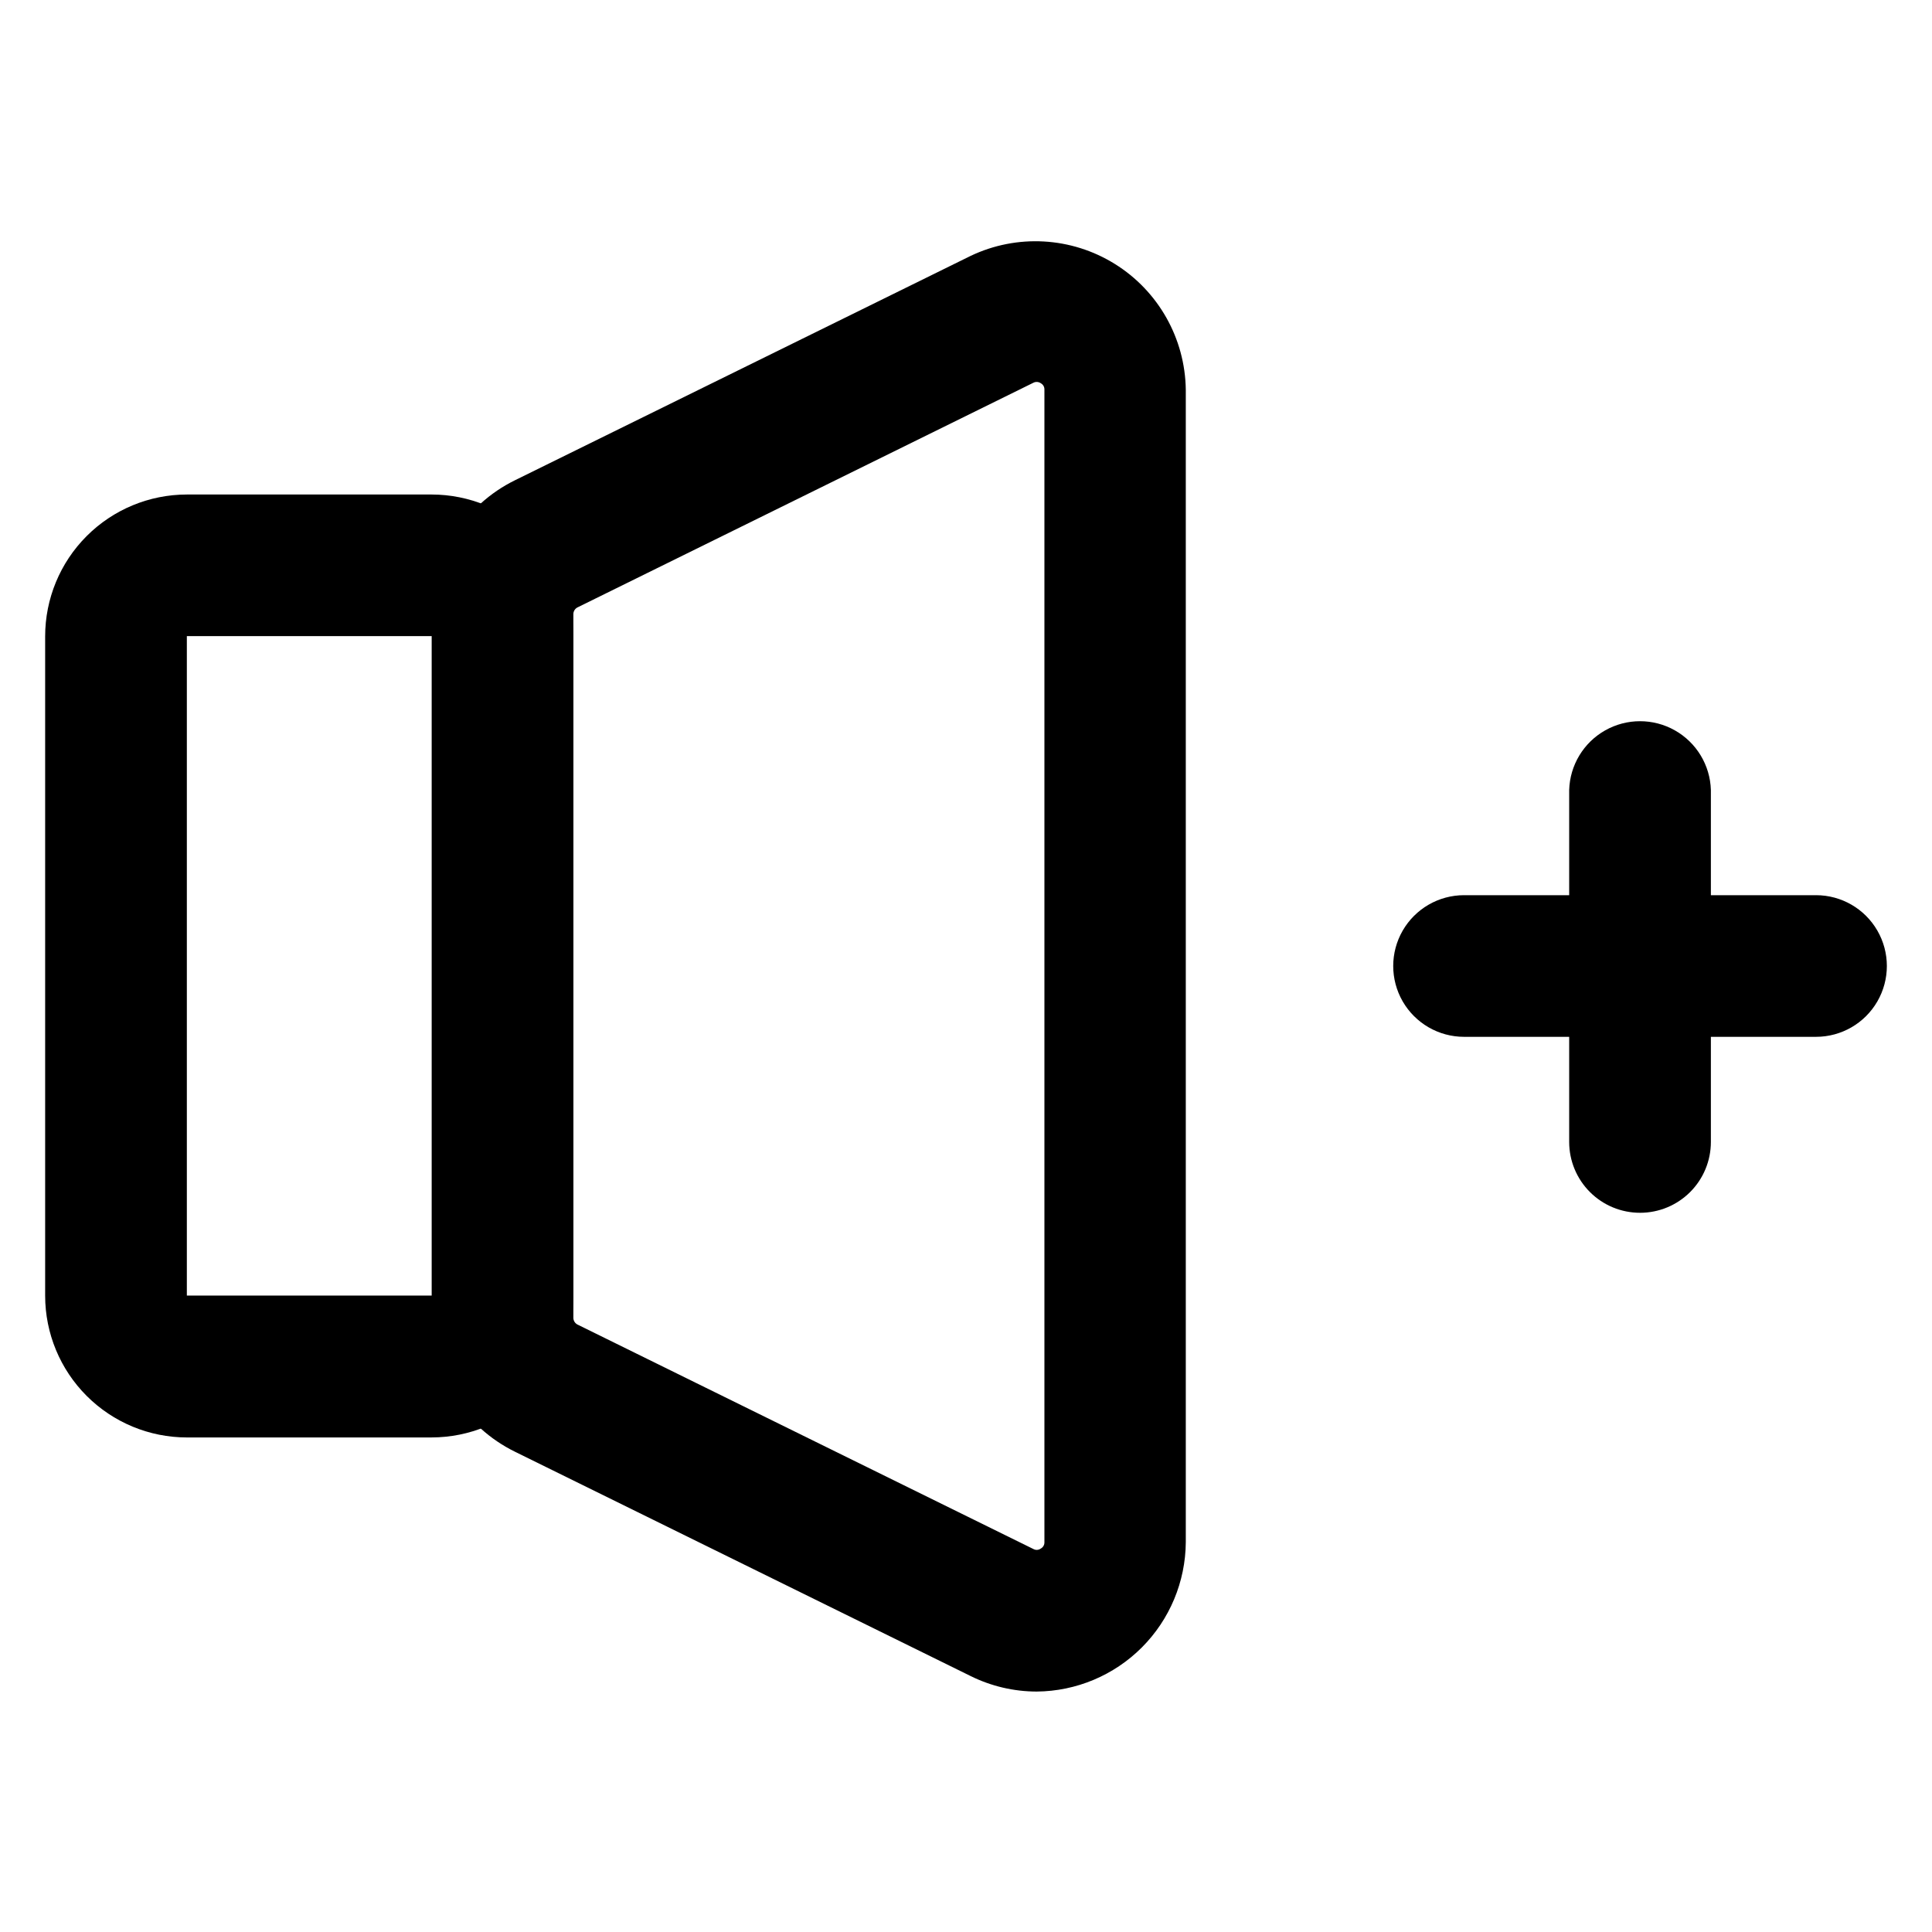
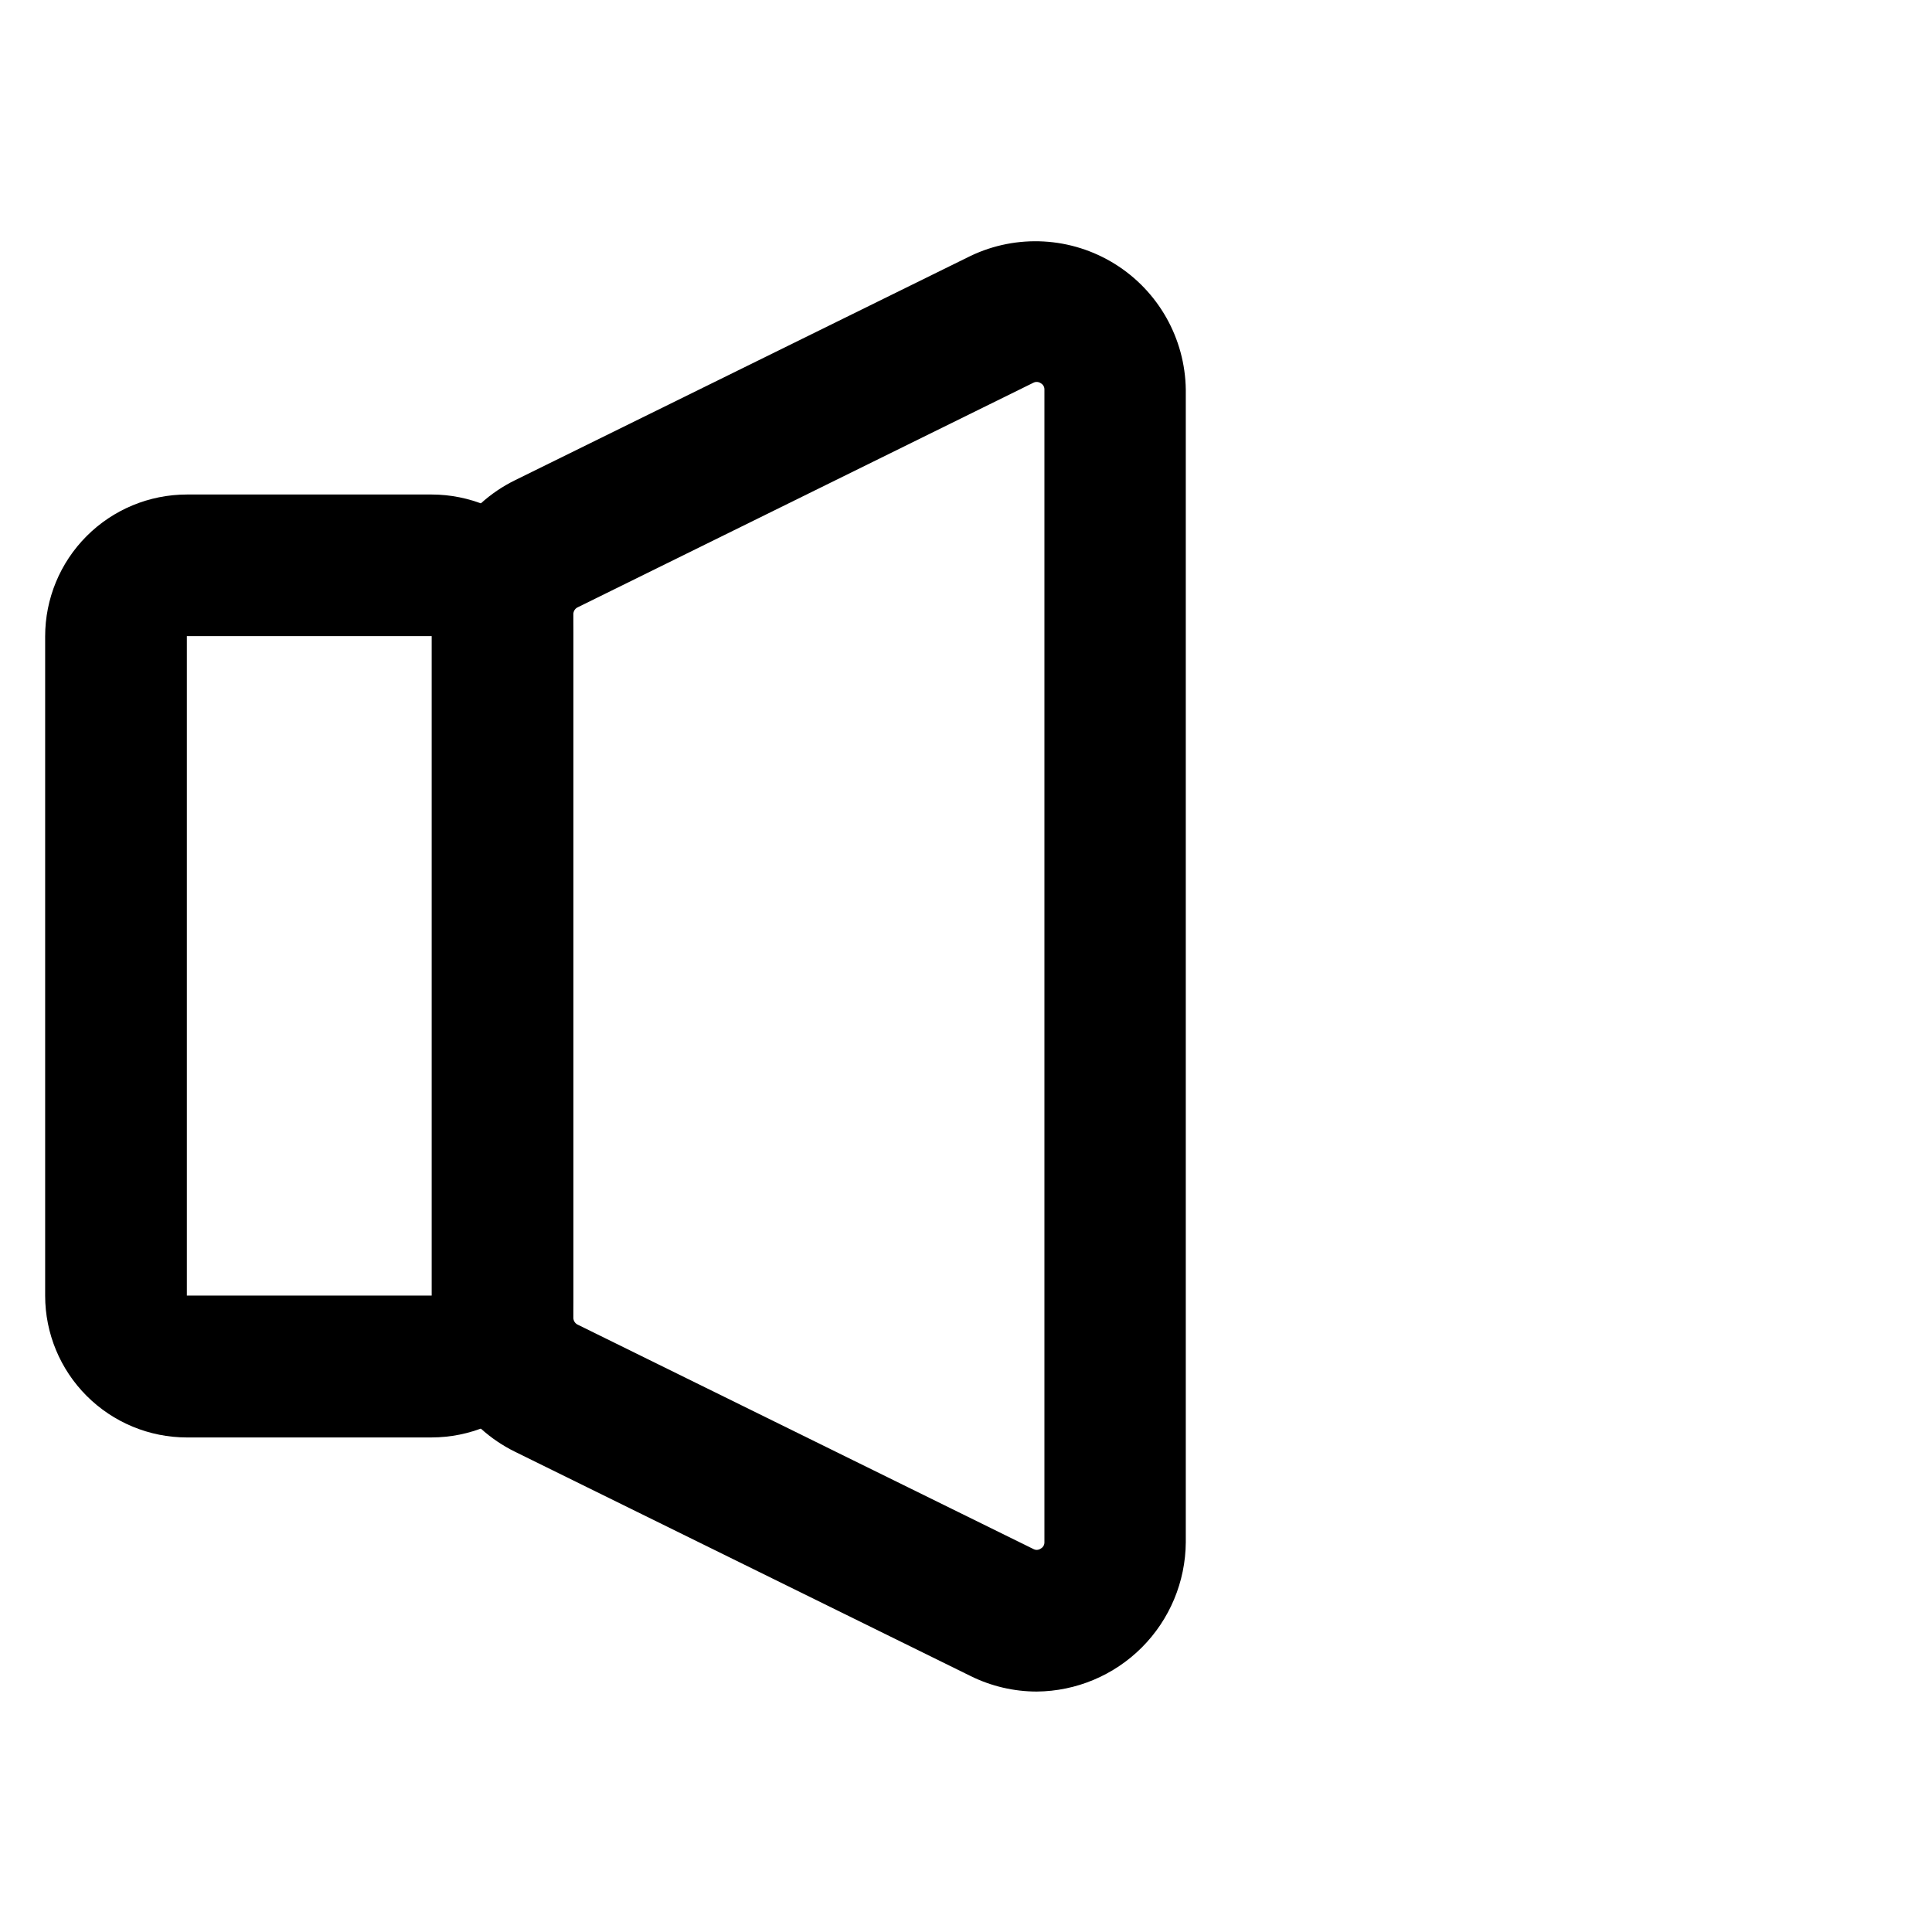
<svg xmlns="http://www.w3.org/2000/svg" fill="#000000" width="800px" height="800px" version="1.1" viewBox="144 144 512 512">
  <g>
    <path d="m258.4 524.94h-64.883c-9.953-0.008-19.496-3.965-26.535-11-7.043-7.035-11.004-16.578-11.016-26.531v-174.76c-0.004-9.965 3.949-19.523 10.992-26.574 7.039-7.051 16.594-11.016 26.559-11.023h64.883c9.949 0.012 19.492 3.969 26.531 11.004 7.039 7.039 11 16.578 11.016 26.527v174.76c0 9.961-3.953 19.52-10.996 26.566-7.039 7.051-16.59 11.016-26.551 11.027zm-64.883-212.36v174.76l64.898 0.004v-174.76z" />
    <path d="m418.75 592.28c-6.066-0.008-12.051-1.406-17.492-4.094l-120.76-59.449c-6.637-3.254-12.227-8.309-16.125-14.594-3.898-6.281-5.949-13.531-5.914-20.926v-186.44c-0.035-7.391 2.016-14.645 5.914-20.926s9.488-11.34 16.125-14.594l120.74-59.449c12.27-5.844 26.668-5.039 38.207 2.141 11.539 7.18 18.625 19.742 18.801 33.332v305.43c-0.074 10.461-4.258 20.473-11.645 27.875-7.391 7.402-17.395 11.602-27.855 11.691zm-0.914-37.785c0.625 0.355 1.402 0.312 1.984-0.113 0.625-0.336 0.996-1.004 0.961-1.715v-305.39c0.035-0.711-0.336-1.379-0.961-1.715-0.594-0.414-1.367-0.457-2-0.113l-120.74 59.5c-0.699 0.336-1.141 1.047-1.133 1.824v186.44c-0.008 0.777 0.434 1.488 1.133 1.828z" />
-     <path d="m625.27 418.77h-93.285c-6.703 0-12.898-3.578-16.254-9.383-3.352-5.809-3.352-12.961 0-18.77 3.356-5.805 9.551-9.383 16.254-9.383h93.285c6.703 0 12.898 3.578 16.25 9.383 3.356 5.809 3.356 12.961 0 18.77-3.352 5.805-9.547 9.383-16.25 9.383z" />
-     <path d="m578.63 465.4c-4.977 0.004-9.758-1.969-13.277-5.492-3.523-3.519-5.504-8.293-5.504-13.273v-93.27c0.191-6.578 3.809-12.574 9.543-15.812 5.731-3.234 12.734-3.234 18.465 0 5.731 3.238 9.352 9.234 9.543 15.812v93.27c0 4.977-1.977 9.75-5.496 13.27-3.519 3.519-8.293 5.496-13.273 5.496z" />
  </g>
</svg>